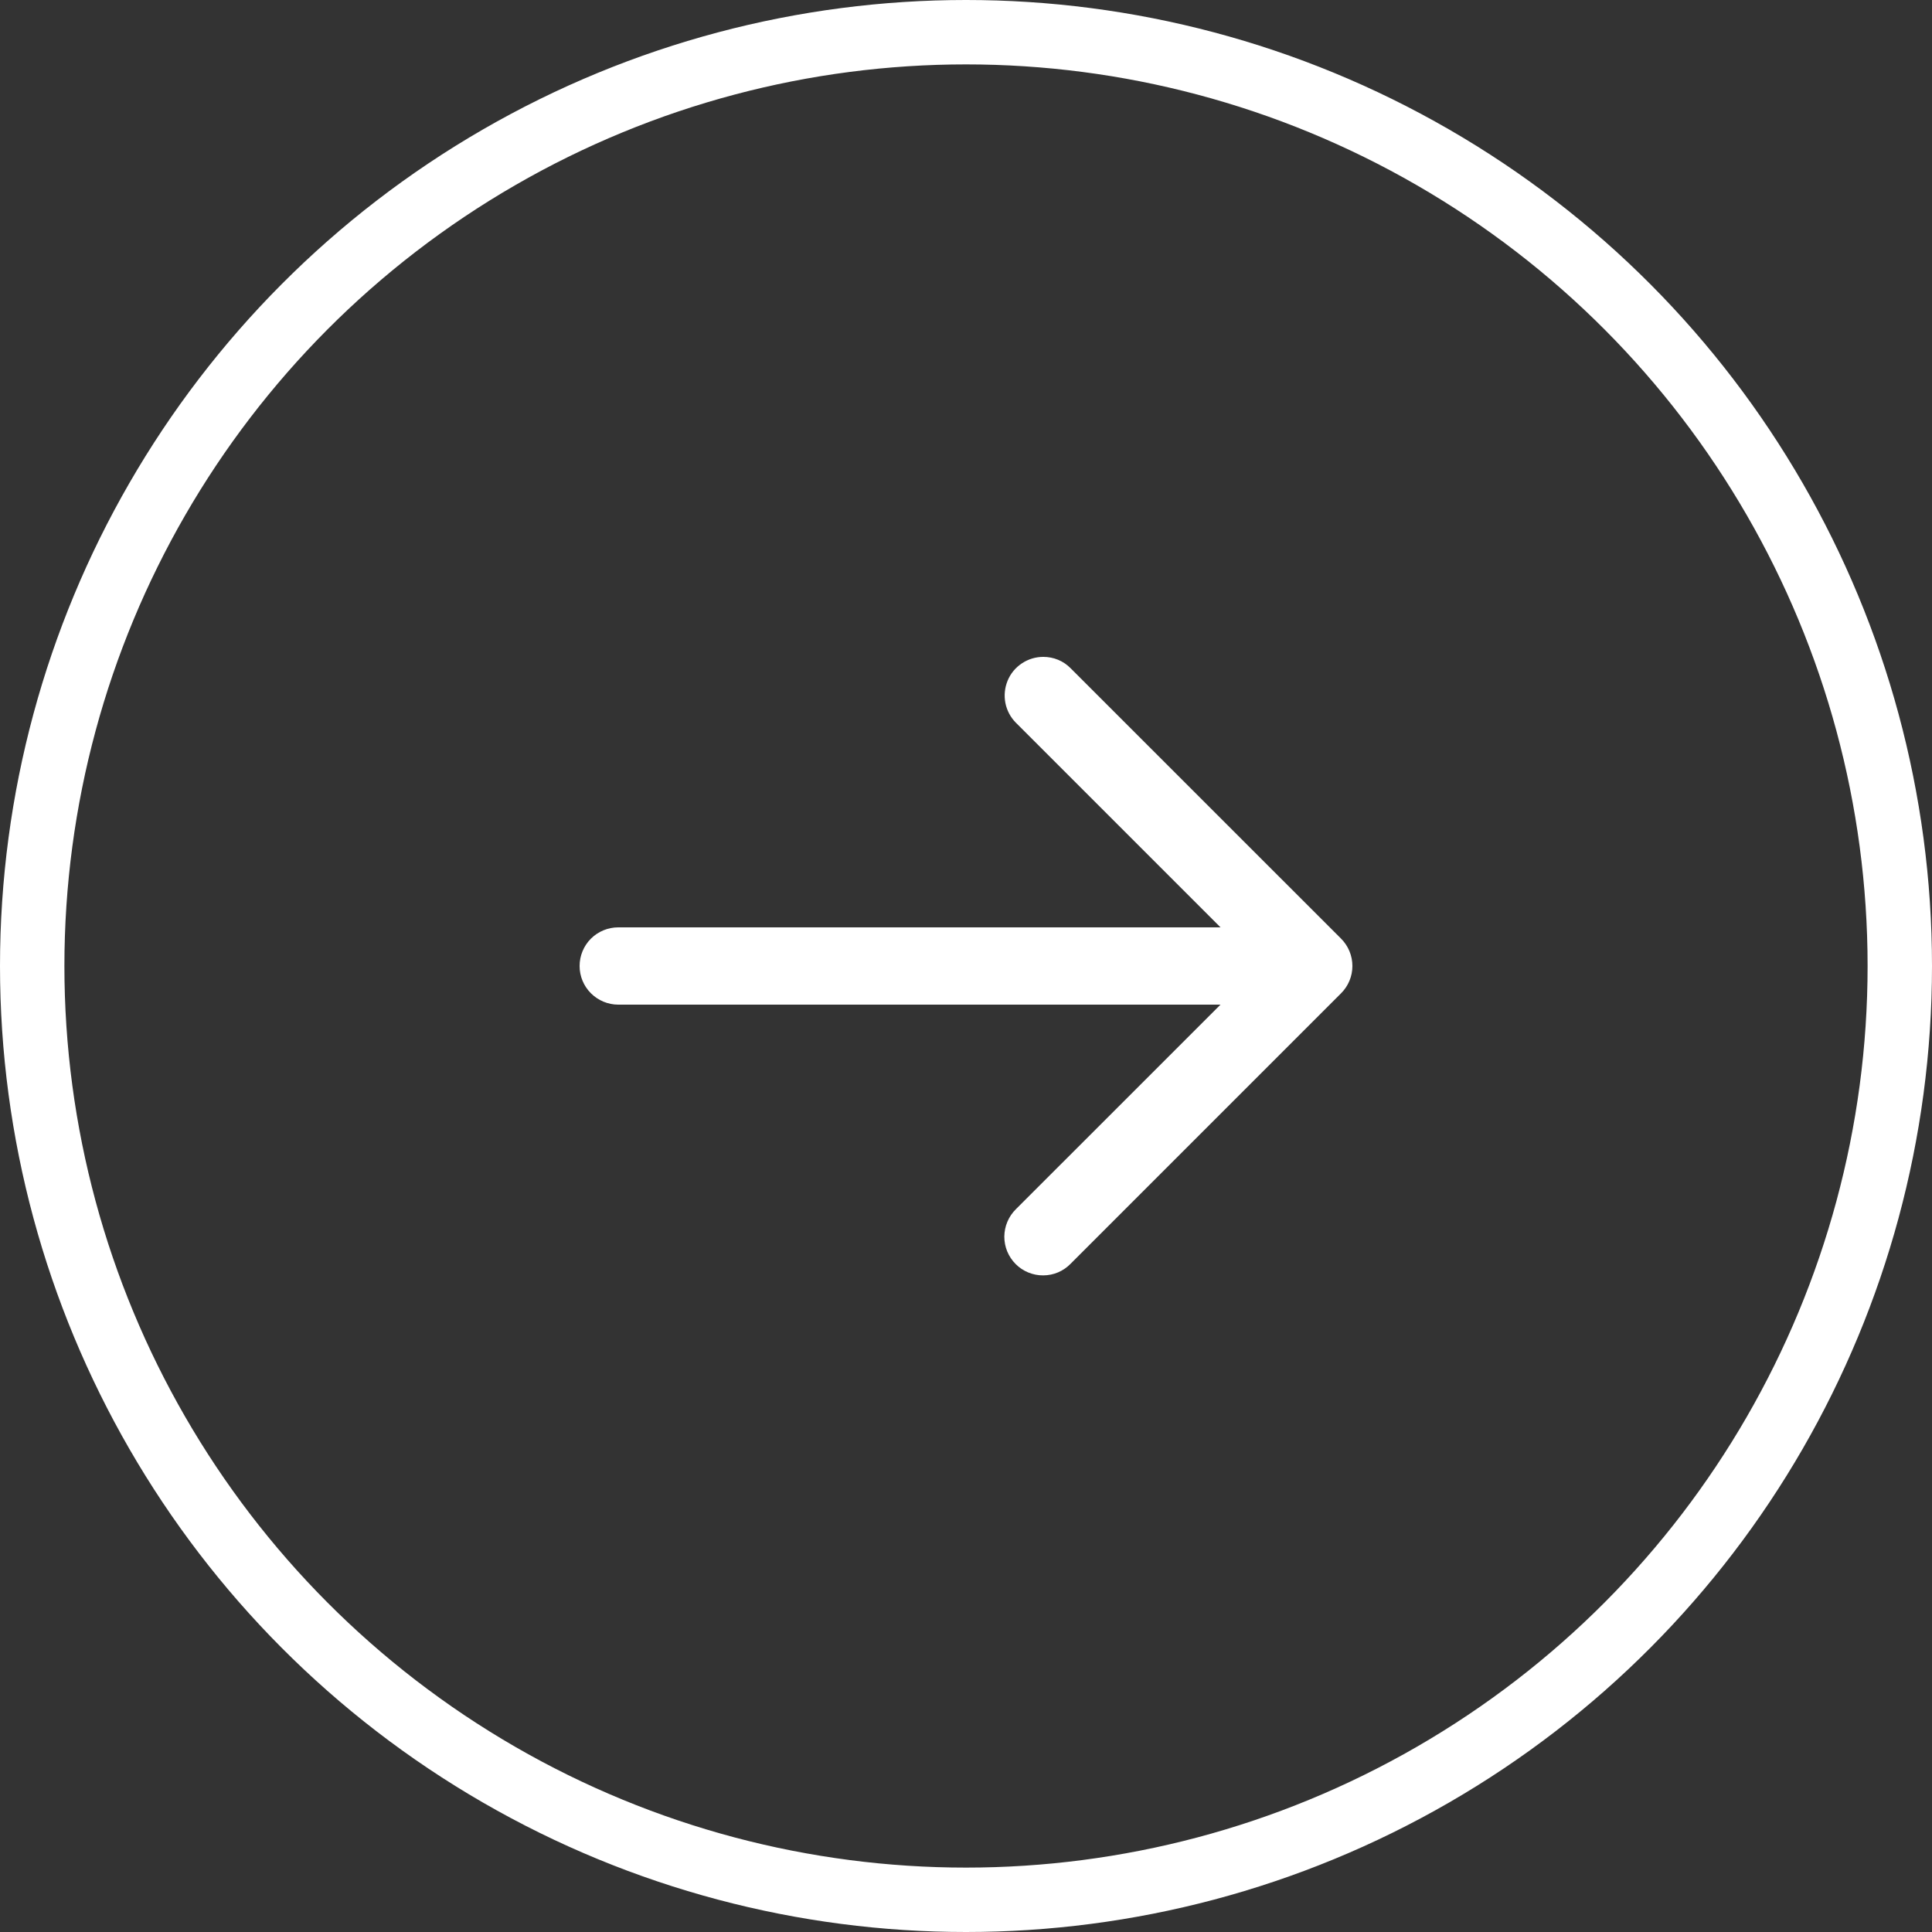
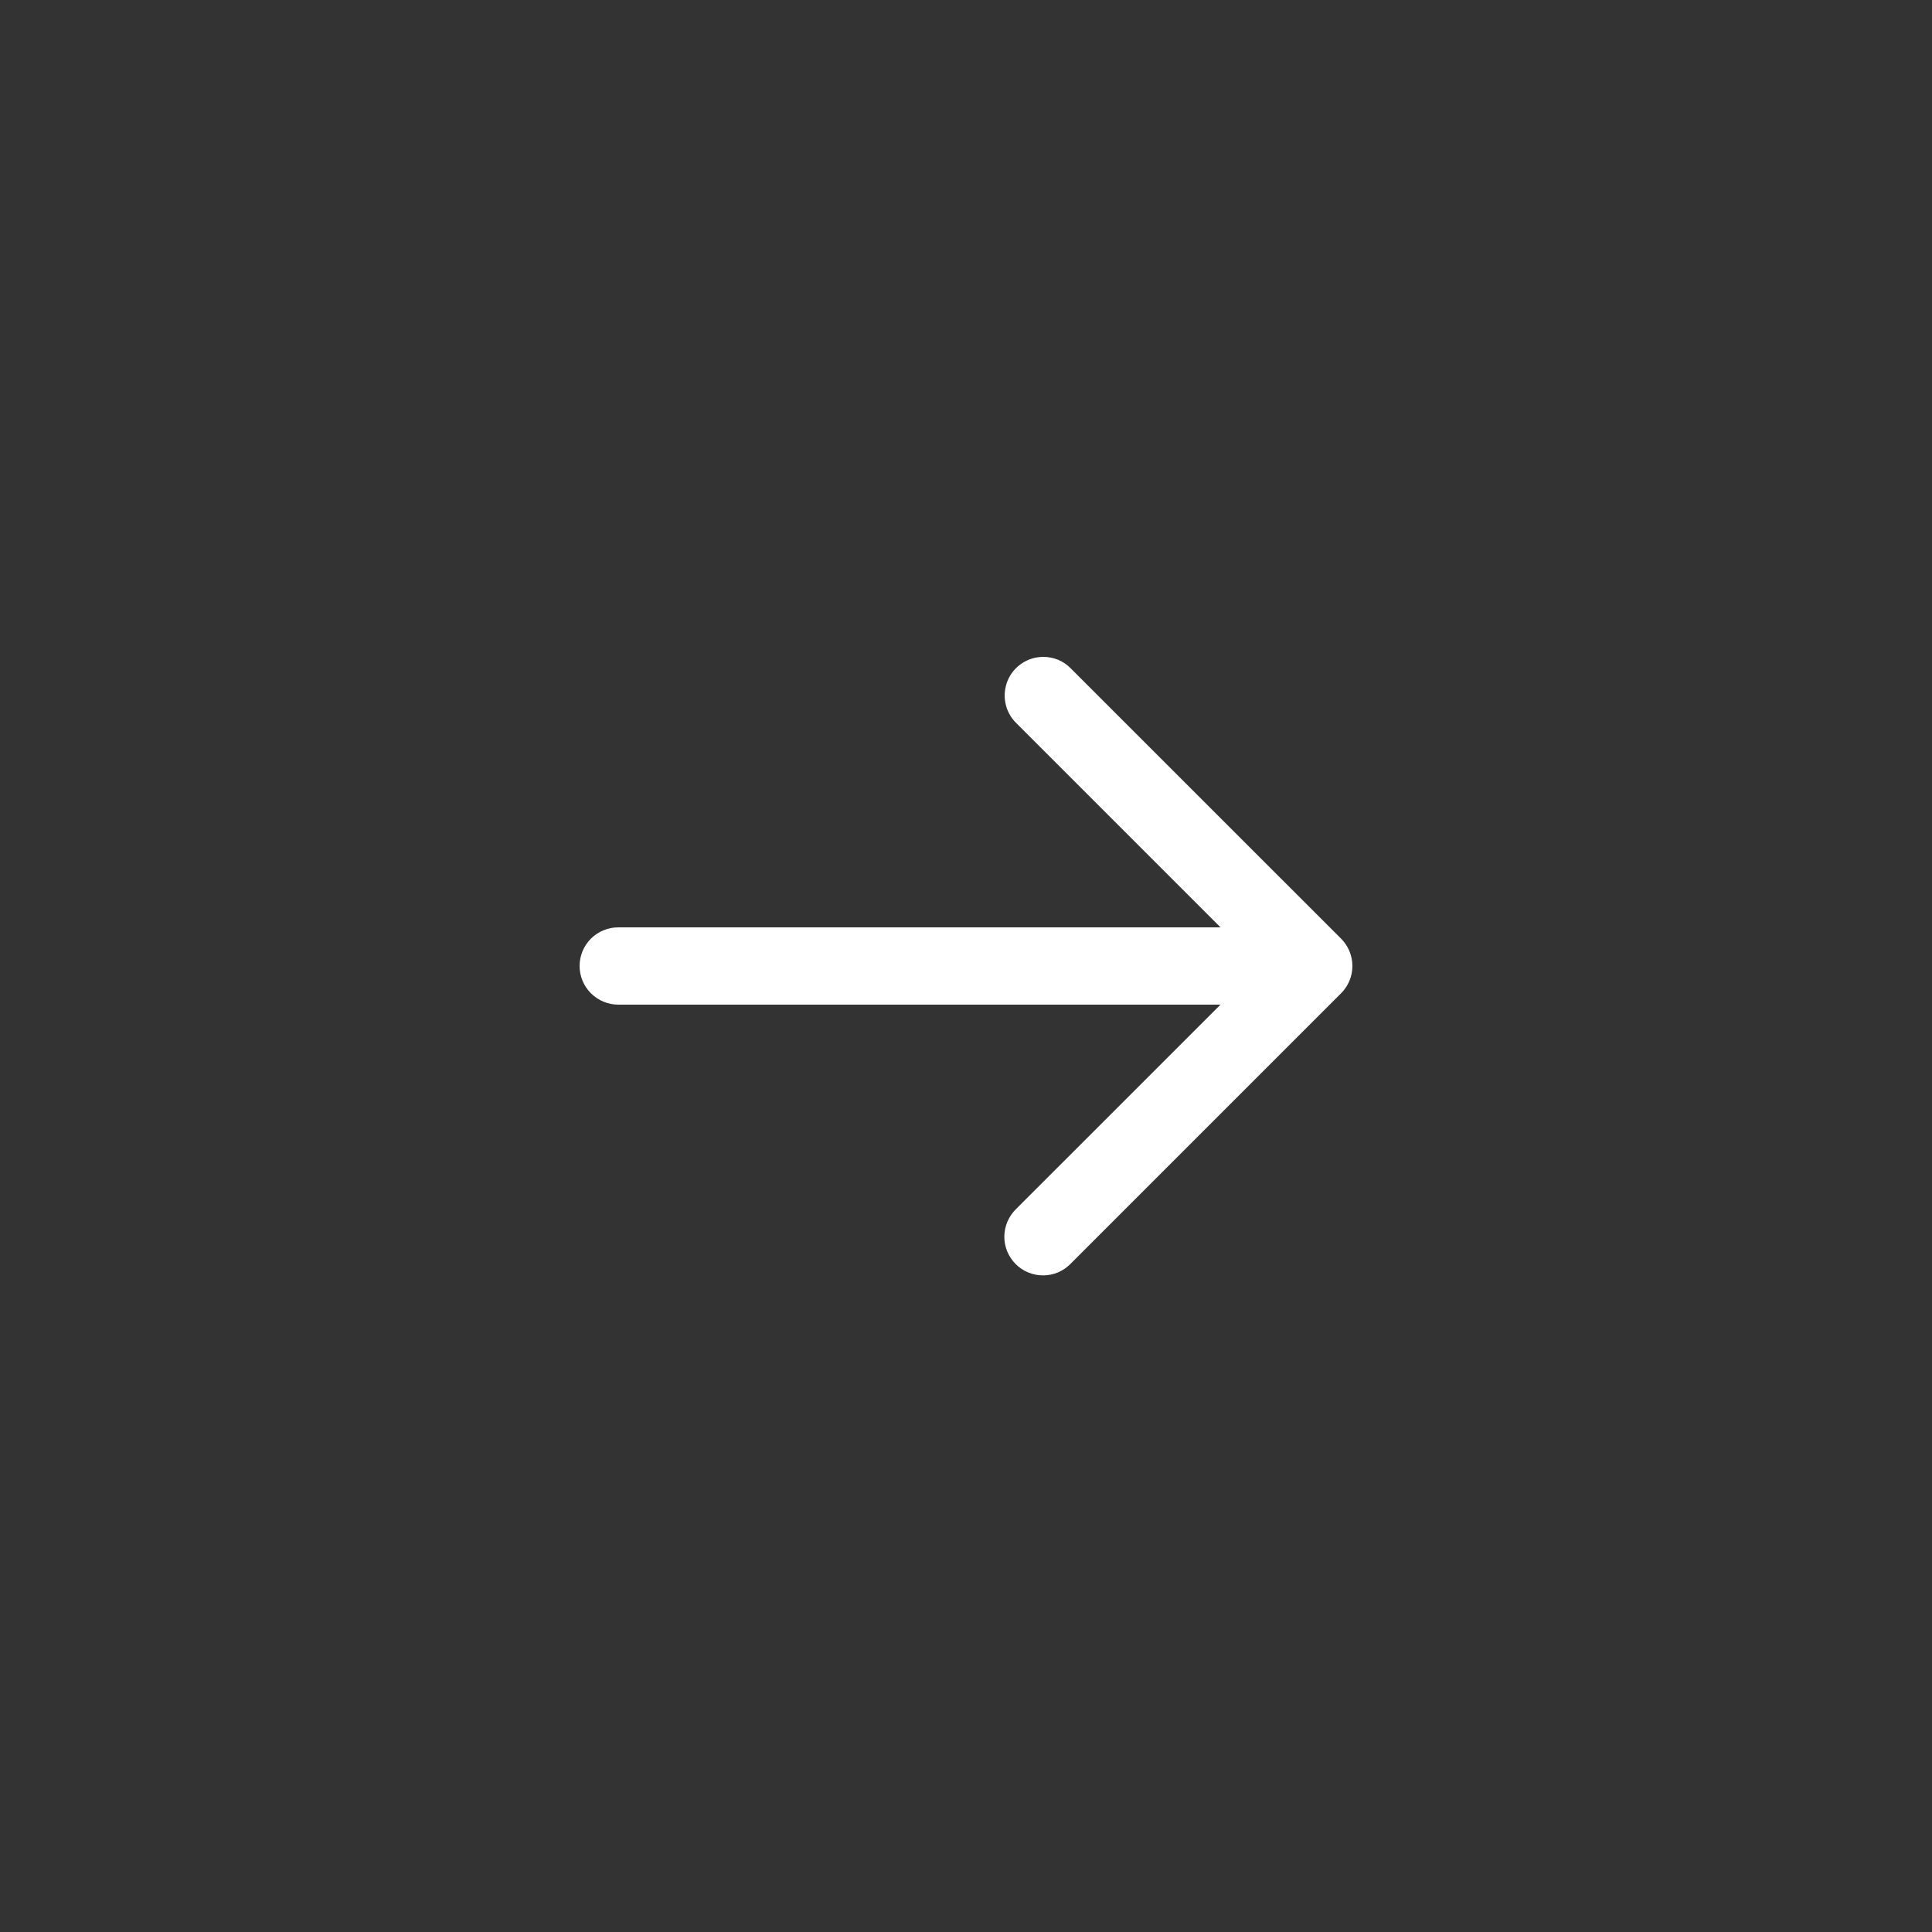
<svg xmlns="http://www.w3.org/2000/svg" width="30" height="30" viewBox="0 0 30 30" fill="none">
  <rect x="0" y="0" width="30" height="30" fill="#333333" stroke="none" />
-   <circle cx="15" cy="15" r="14.5" stroke="white" />
  <g clip-path="url(#clip0_201_126)">
    <path d="M9.6 15.6L18.952 15.6L15.776 18.775C15.719 18.831 15.674 18.897 15.643 18.97C15.612 19.043 15.596 19.122 15.595 19.201C15.595 19.28 15.61 19.359 15.64 19.432C15.671 19.506 15.715 19.572 15.771 19.628C15.827 19.685 15.894 19.729 15.967 19.759C16.041 19.789 16.119 19.805 16.199 19.804C16.278 19.804 16.357 19.788 16.43 19.757C16.503 19.726 16.569 19.68 16.624 19.624L20.824 15.424C20.937 15.311 21 15.159 21 15C21 14.841 20.937 14.688 20.824 14.575L16.624 10.376C16.569 10.32 16.503 10.275 16.43 10.245C16.357 10.215 16.279 10.2 16.2 10.2C16.081 10.2 15.966 10.235 15.867 10.301C15.768 10.367 15.691 10.46 15.646 10.57C15.601 10.68 15.589 10.8 15.612 10.917C15.635 11.033 15.692 11.14 15.776 11.224L18.952 14.4L9.6 14.4C9.441 14.4 9.289 14.463 9.176 14.575C9.063 14.688 9 14.841 9 15C9 15.159 9.063 15.311 9.176 15.424C9.289 15.536 9.441 15.6 9.6 15.6Z" fill="white" />
  </g>
  <defs>
    <clipPath id="clip0_201_126">
      <rect width="12" height="12" fill="white" transform="translate(21 9) rotate(90)" />
    </clipPath>
  </defs>
</svg>